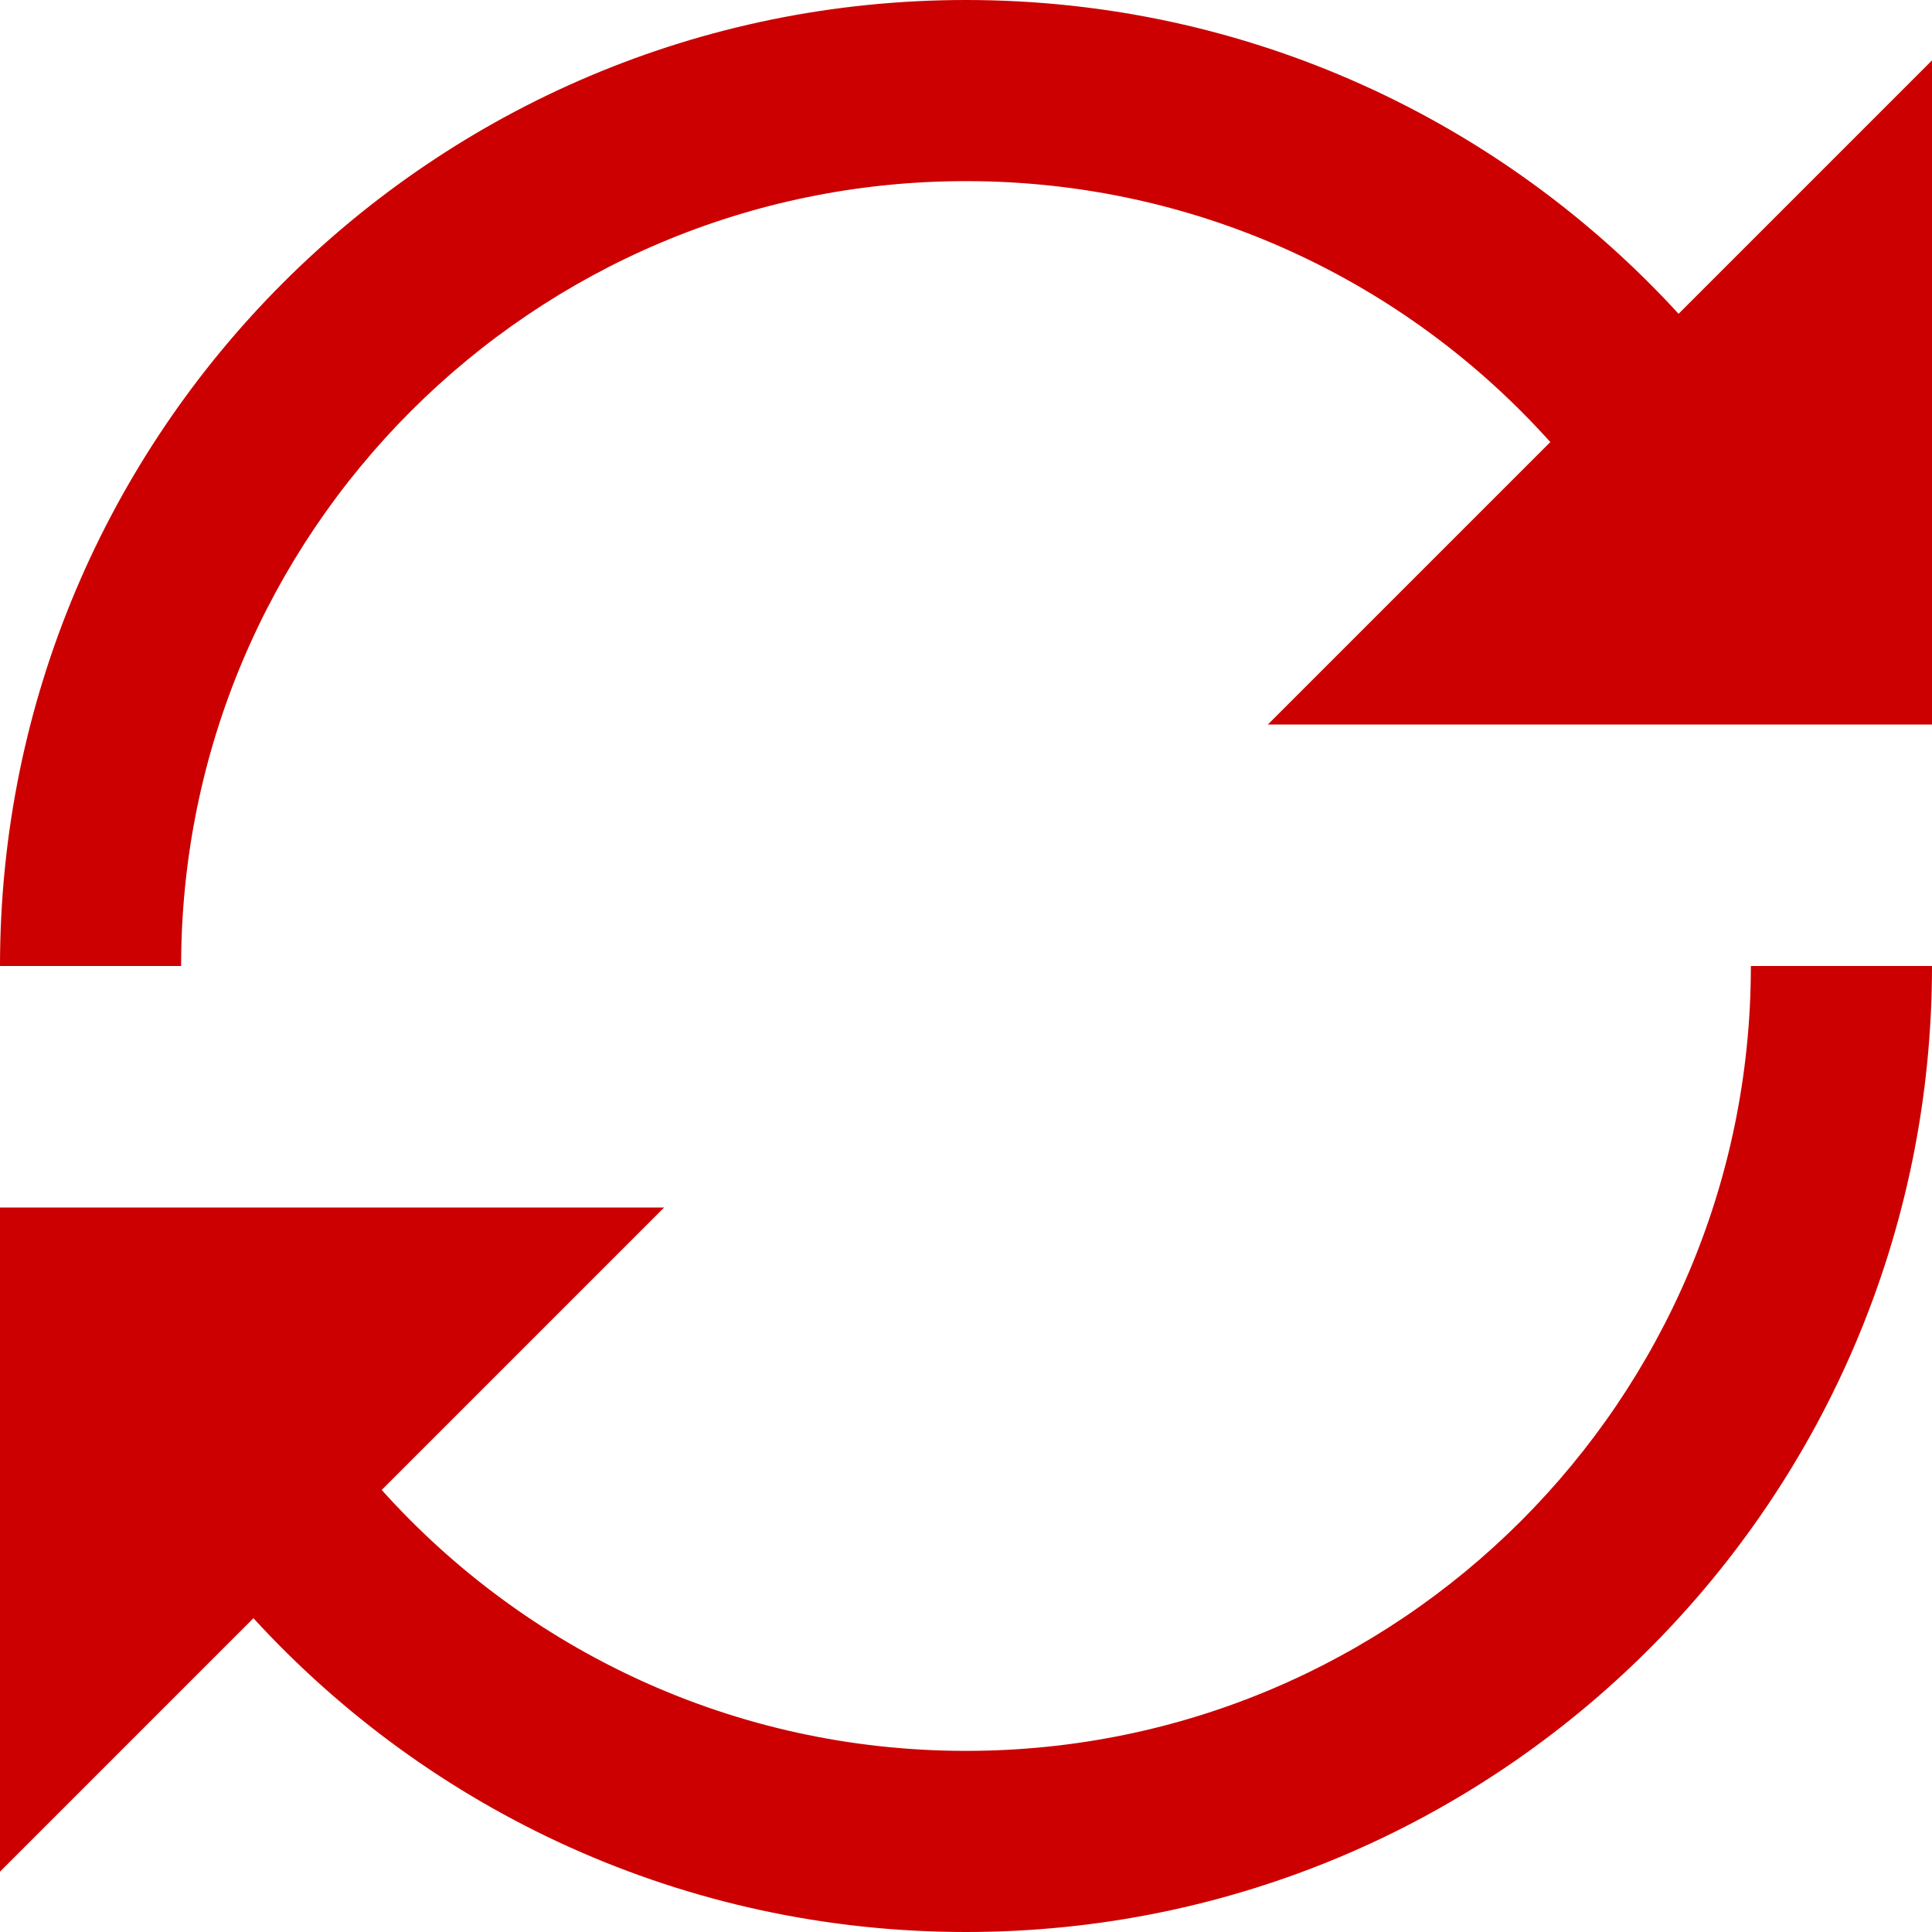
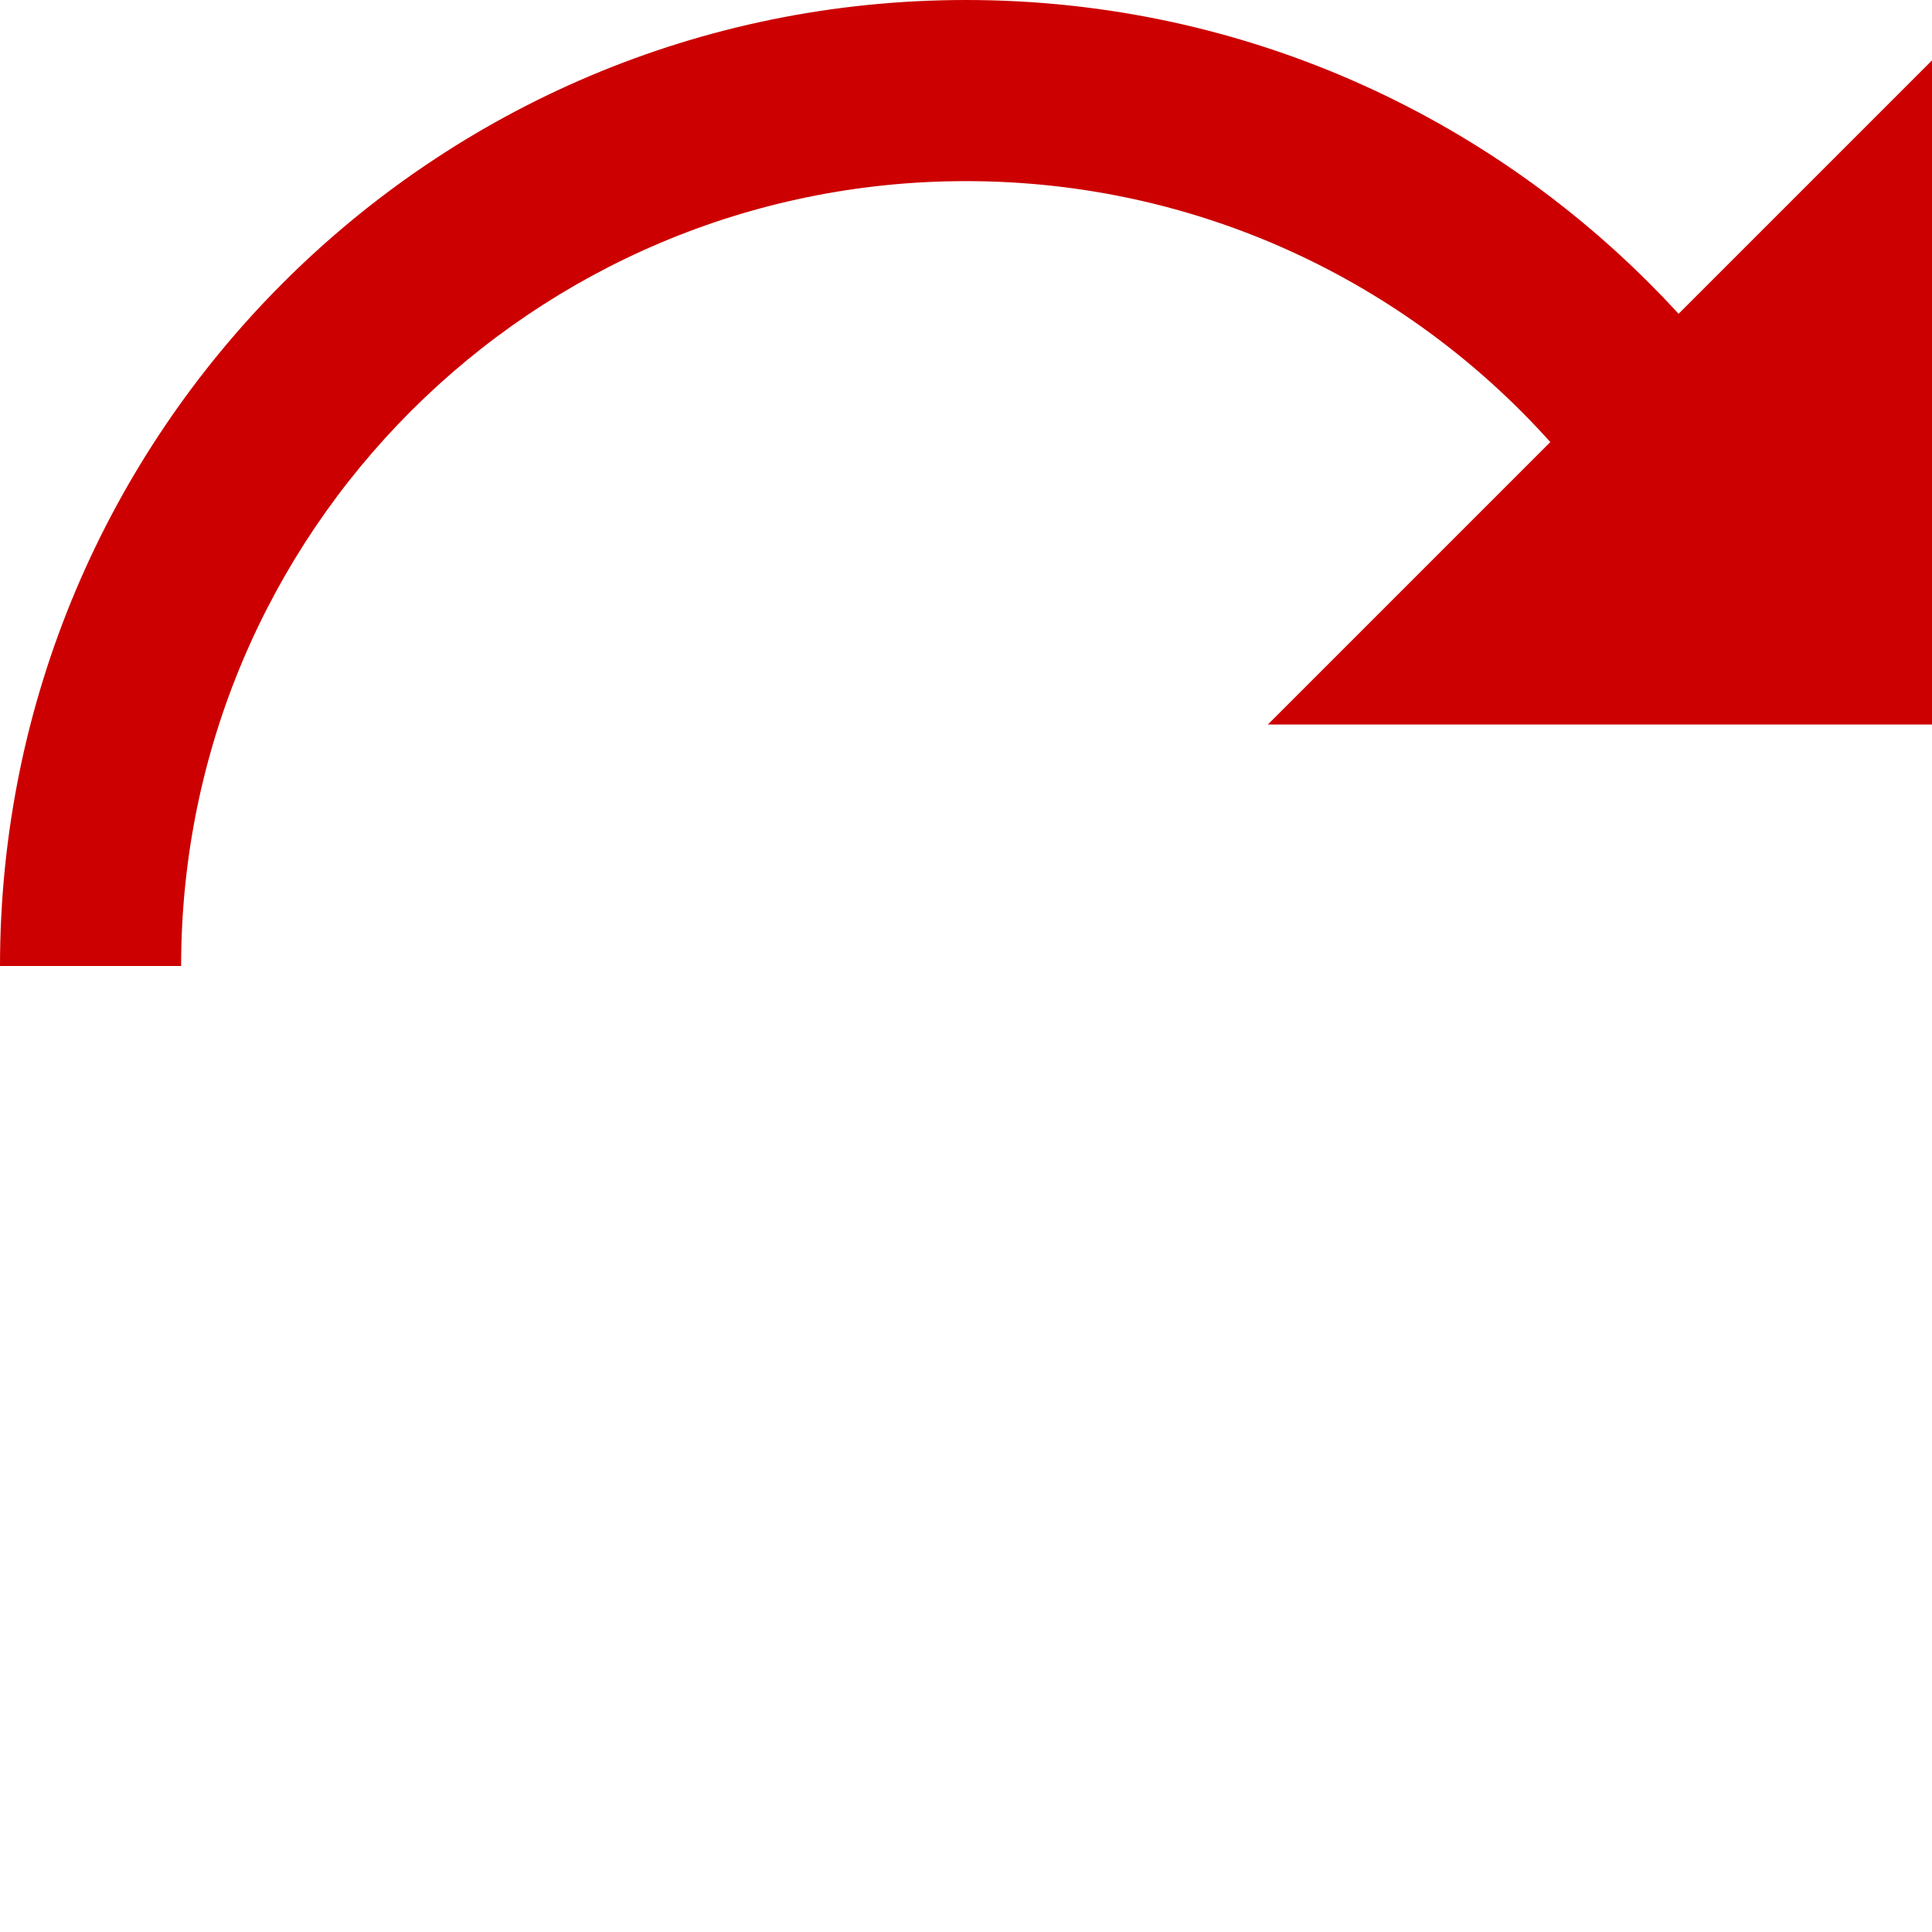
<svg xmlns="http://www.w3.org/2000/svg" version="1.1" width="64" height="64" viewBox="0 0 64 64">
  <title>loop2</title>
  <path fill="#c00" d="M55.605 10.395c-5.851-6.388-14.26-10.395-23.605-10.395-17.673 0-32 14.327-32 32h6c0-14.359 11.641-26 26-26 7.689 0 14.596 3.339 19.356 8.644l-9.356 9.356h22v-22l-8.395 8.395z" />
-   <path fill="#c00" d="M58 32c0 14.359-11.641 26-26 26-7.689 0-14.596-3.339-19.356-8.644l9.356-9.356h-22v22l8.395-8.395c5.851 6.389 14.26 10.395 23.605 10.395 17.673 0 32-14.327 32-32h-6z" />
</svg>